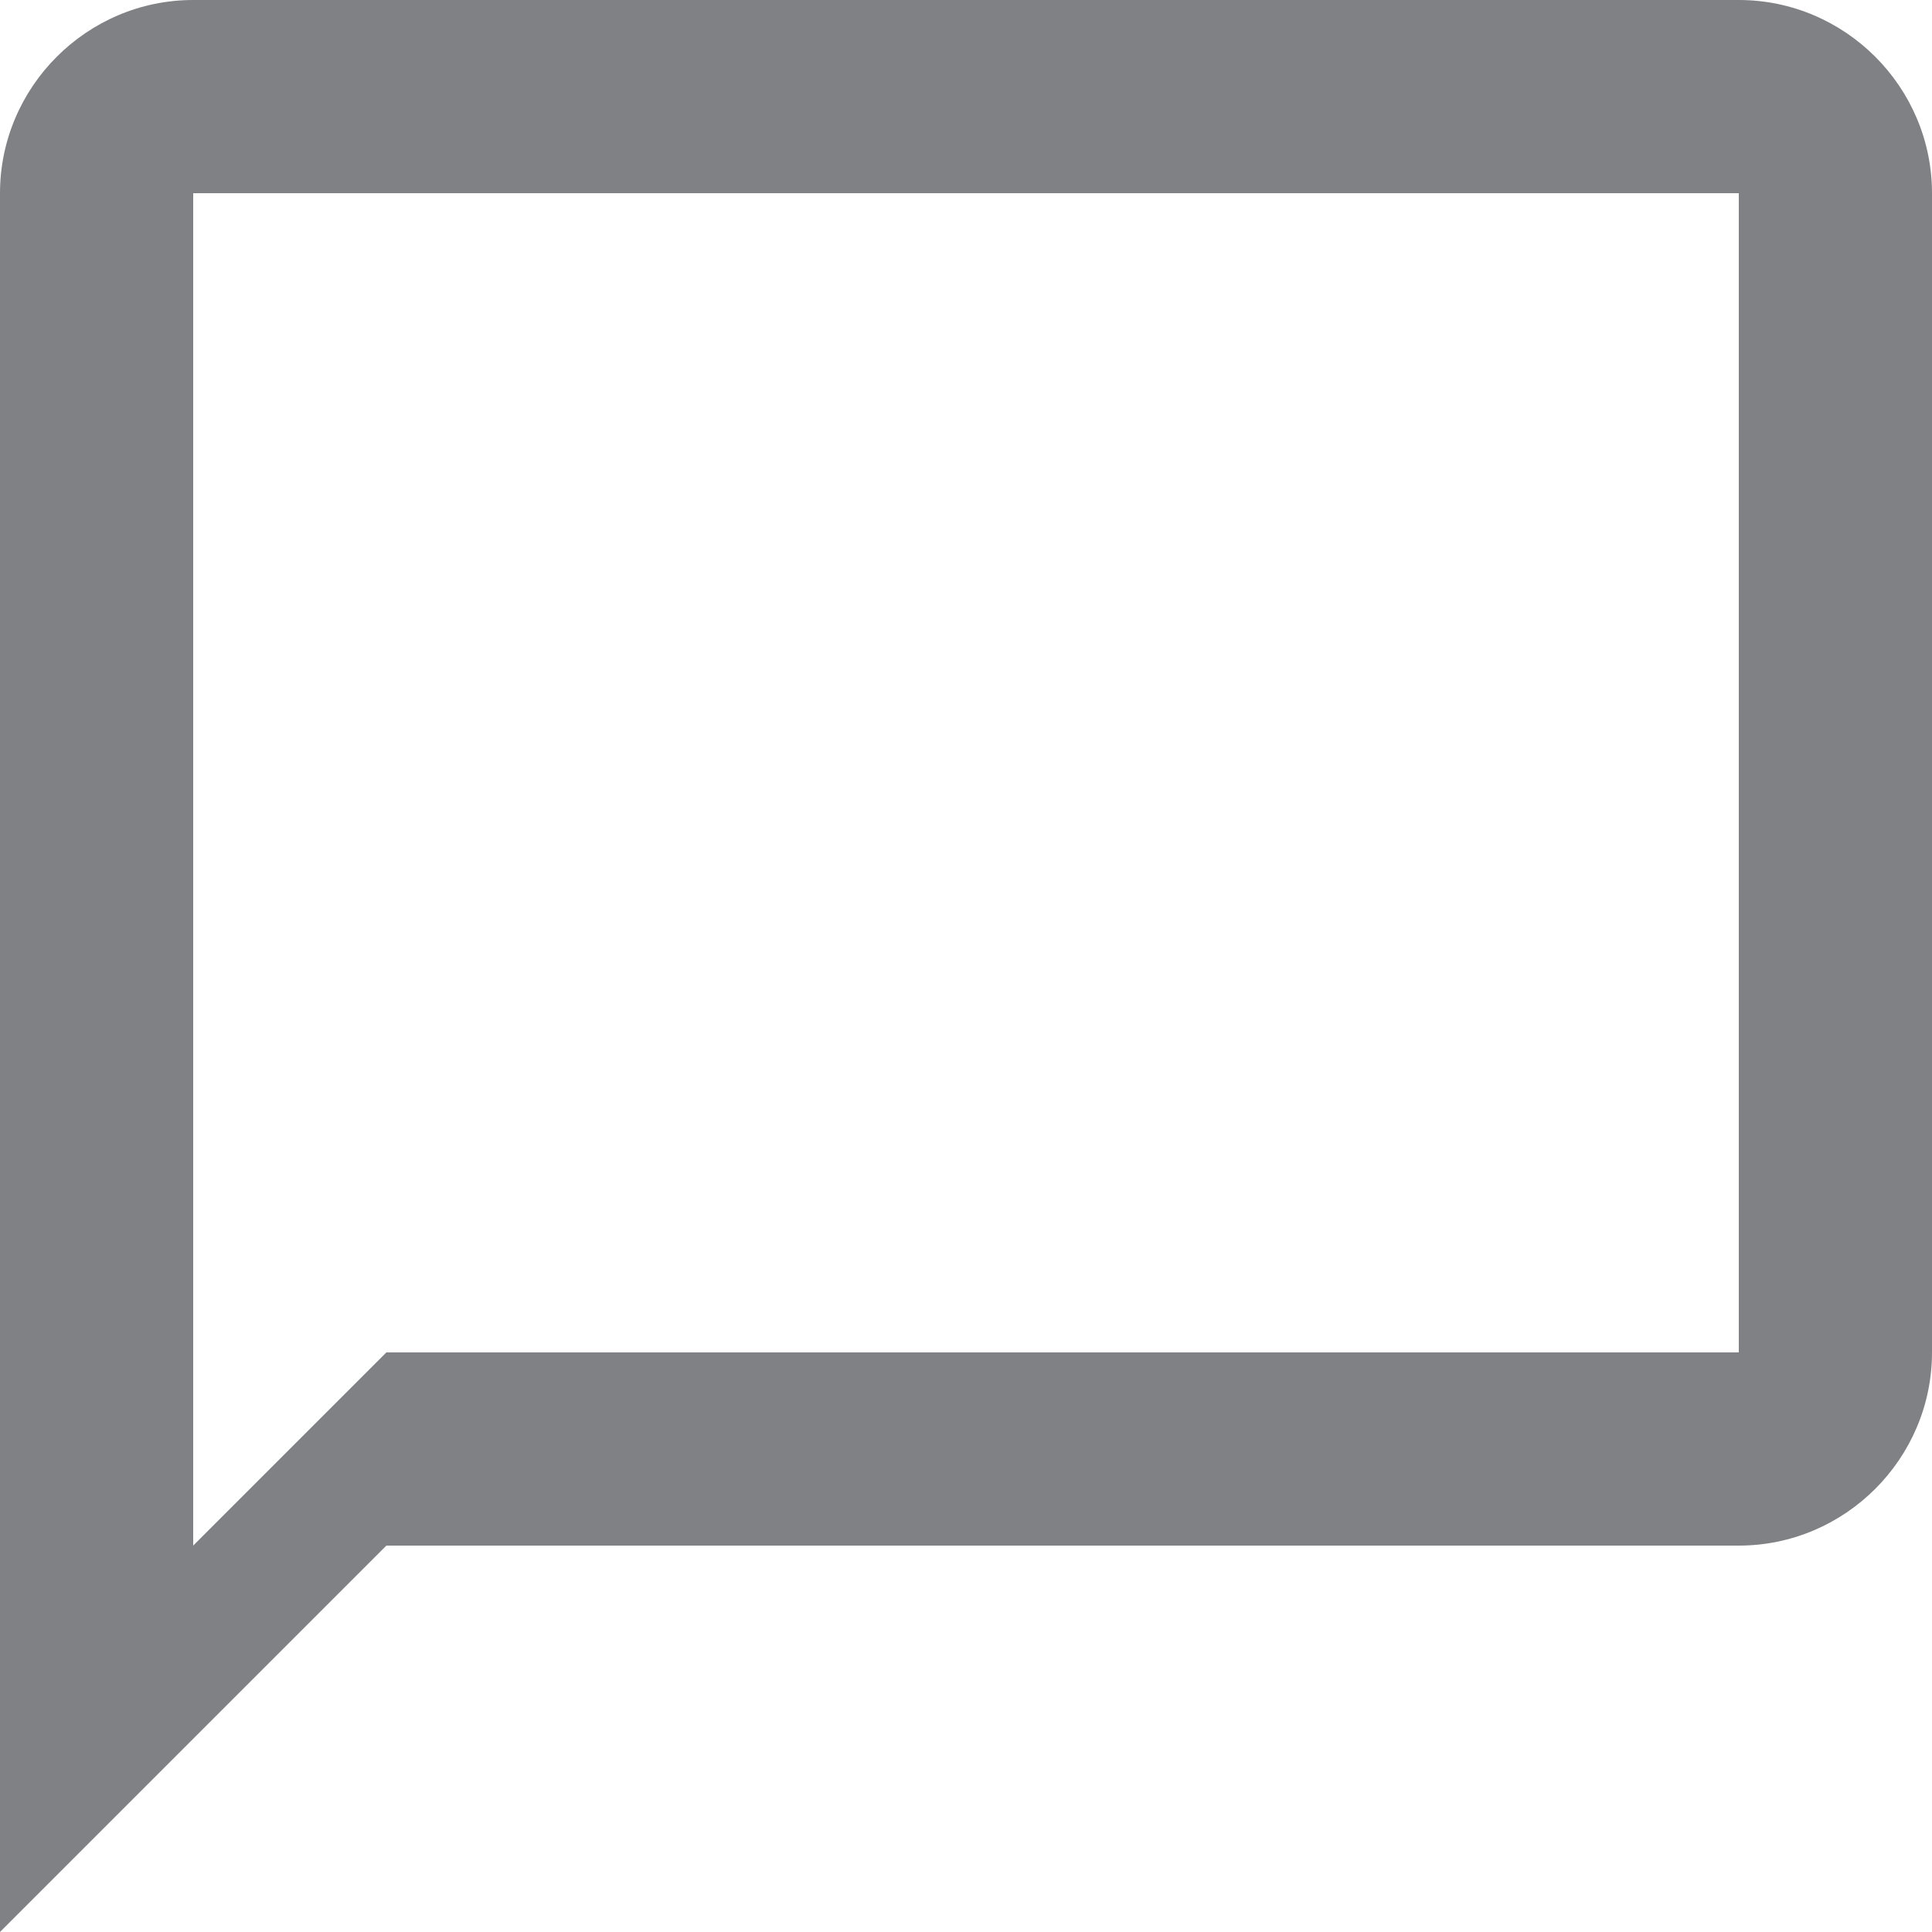
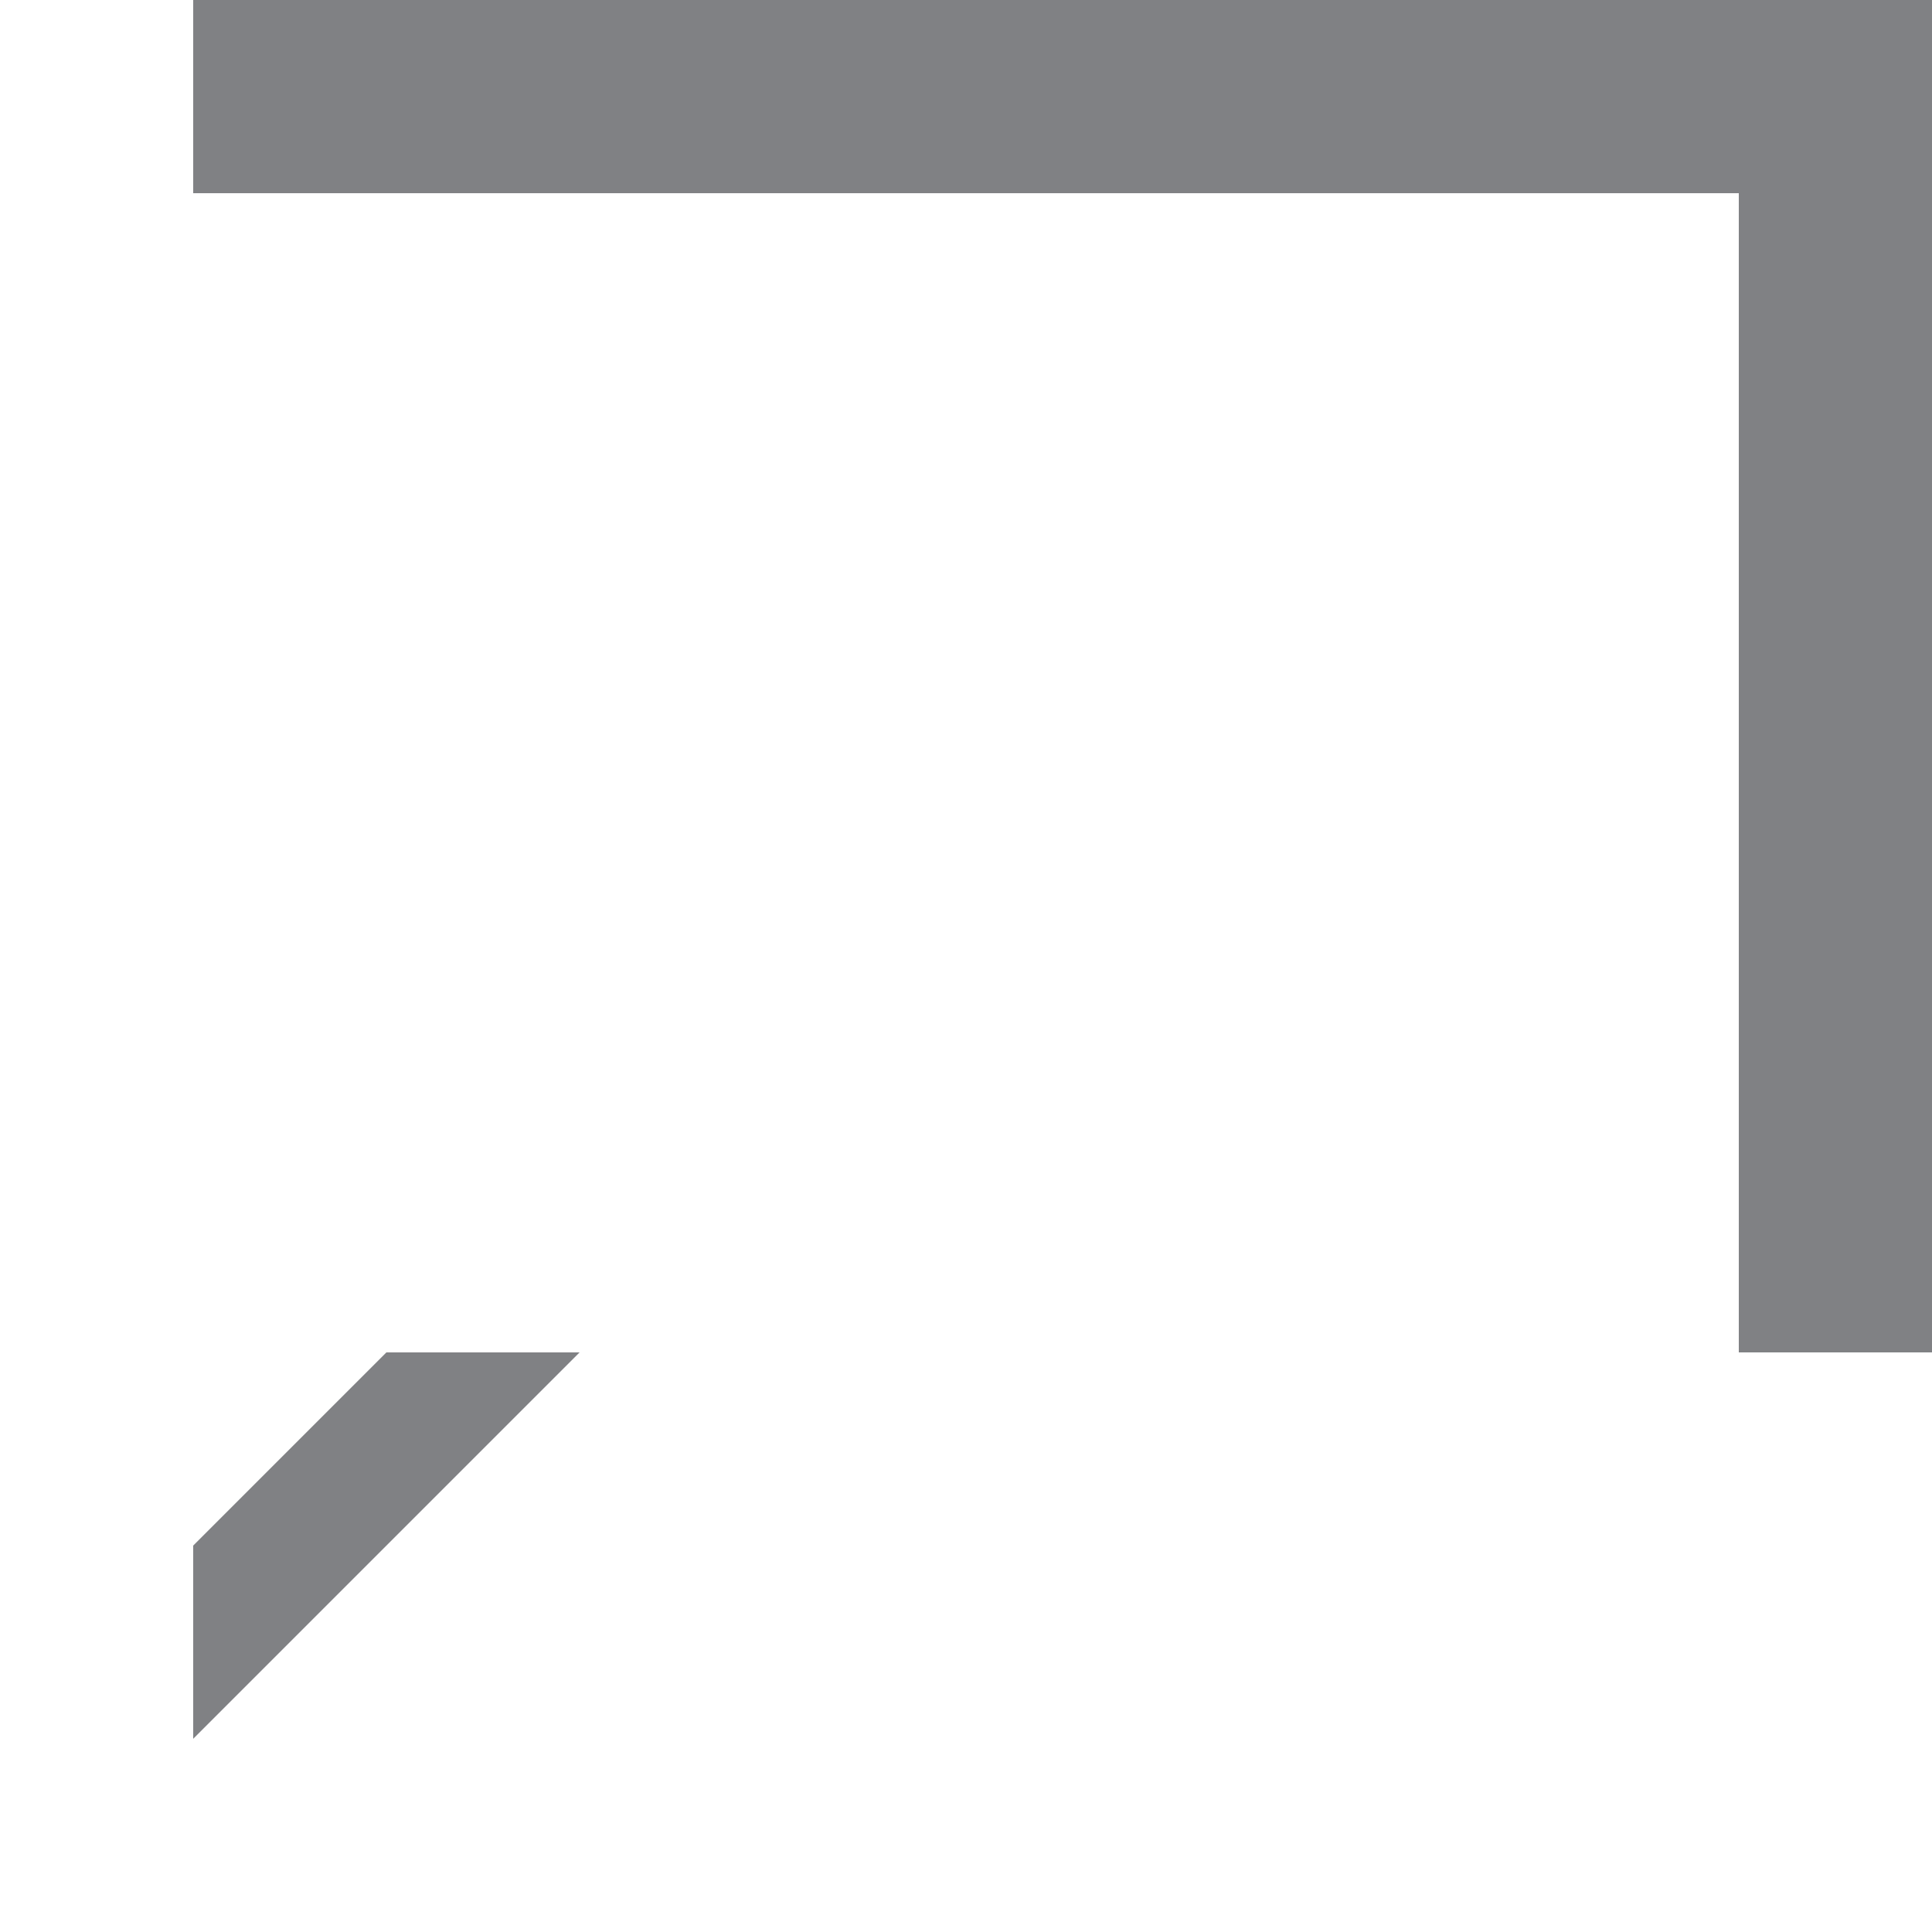
<svg xmlns="http://www.w3.org/2000/svg" xmlns:xlink="http://www.w3.org/1999/xlink" width="20" height="20" viewBox="0 0 20 20" version="1.1">
  <defs>
-     <path d="M149 11h-16c-1.1 0-2 .9-2 2v18l4-4h14c1.1 0 2-.9 2-2V13c0-1.1-.9-2-2-2zm0 14h-14l-2 2V13h16v12z" id="path-1" />
+     <path d="M149 11h-16v18l4-4h14c1.1 0 2-.9 2-2V13c0-1.1-.9-2-2-2zm0 14h-14l-2 2V13h16v12z" id="path-1" />
  </defs>
  <g id="Page-1" stroke="none" stroke-width="1" fill="none" fill-rule="evenodd">
    <g id="Aldea-Landing-Copy-13" transform="translate(-401 -1661)">
      <g id="Comunicación" transform="translate(0 1438)">
        <g id="Comunicación-Content" transform="translate(270 212)">
          <mask id="mask-2" fill="#fff">
            <use xlink:href="#path-1" />
          </mask>
          <use id="icon/communication/chat_bubble_outline_24px" fill="#808184" fill-rule="nonzero" xlink:href="#path-1" />
        </g>
      </g>
    </g>
  </g>
</svg>